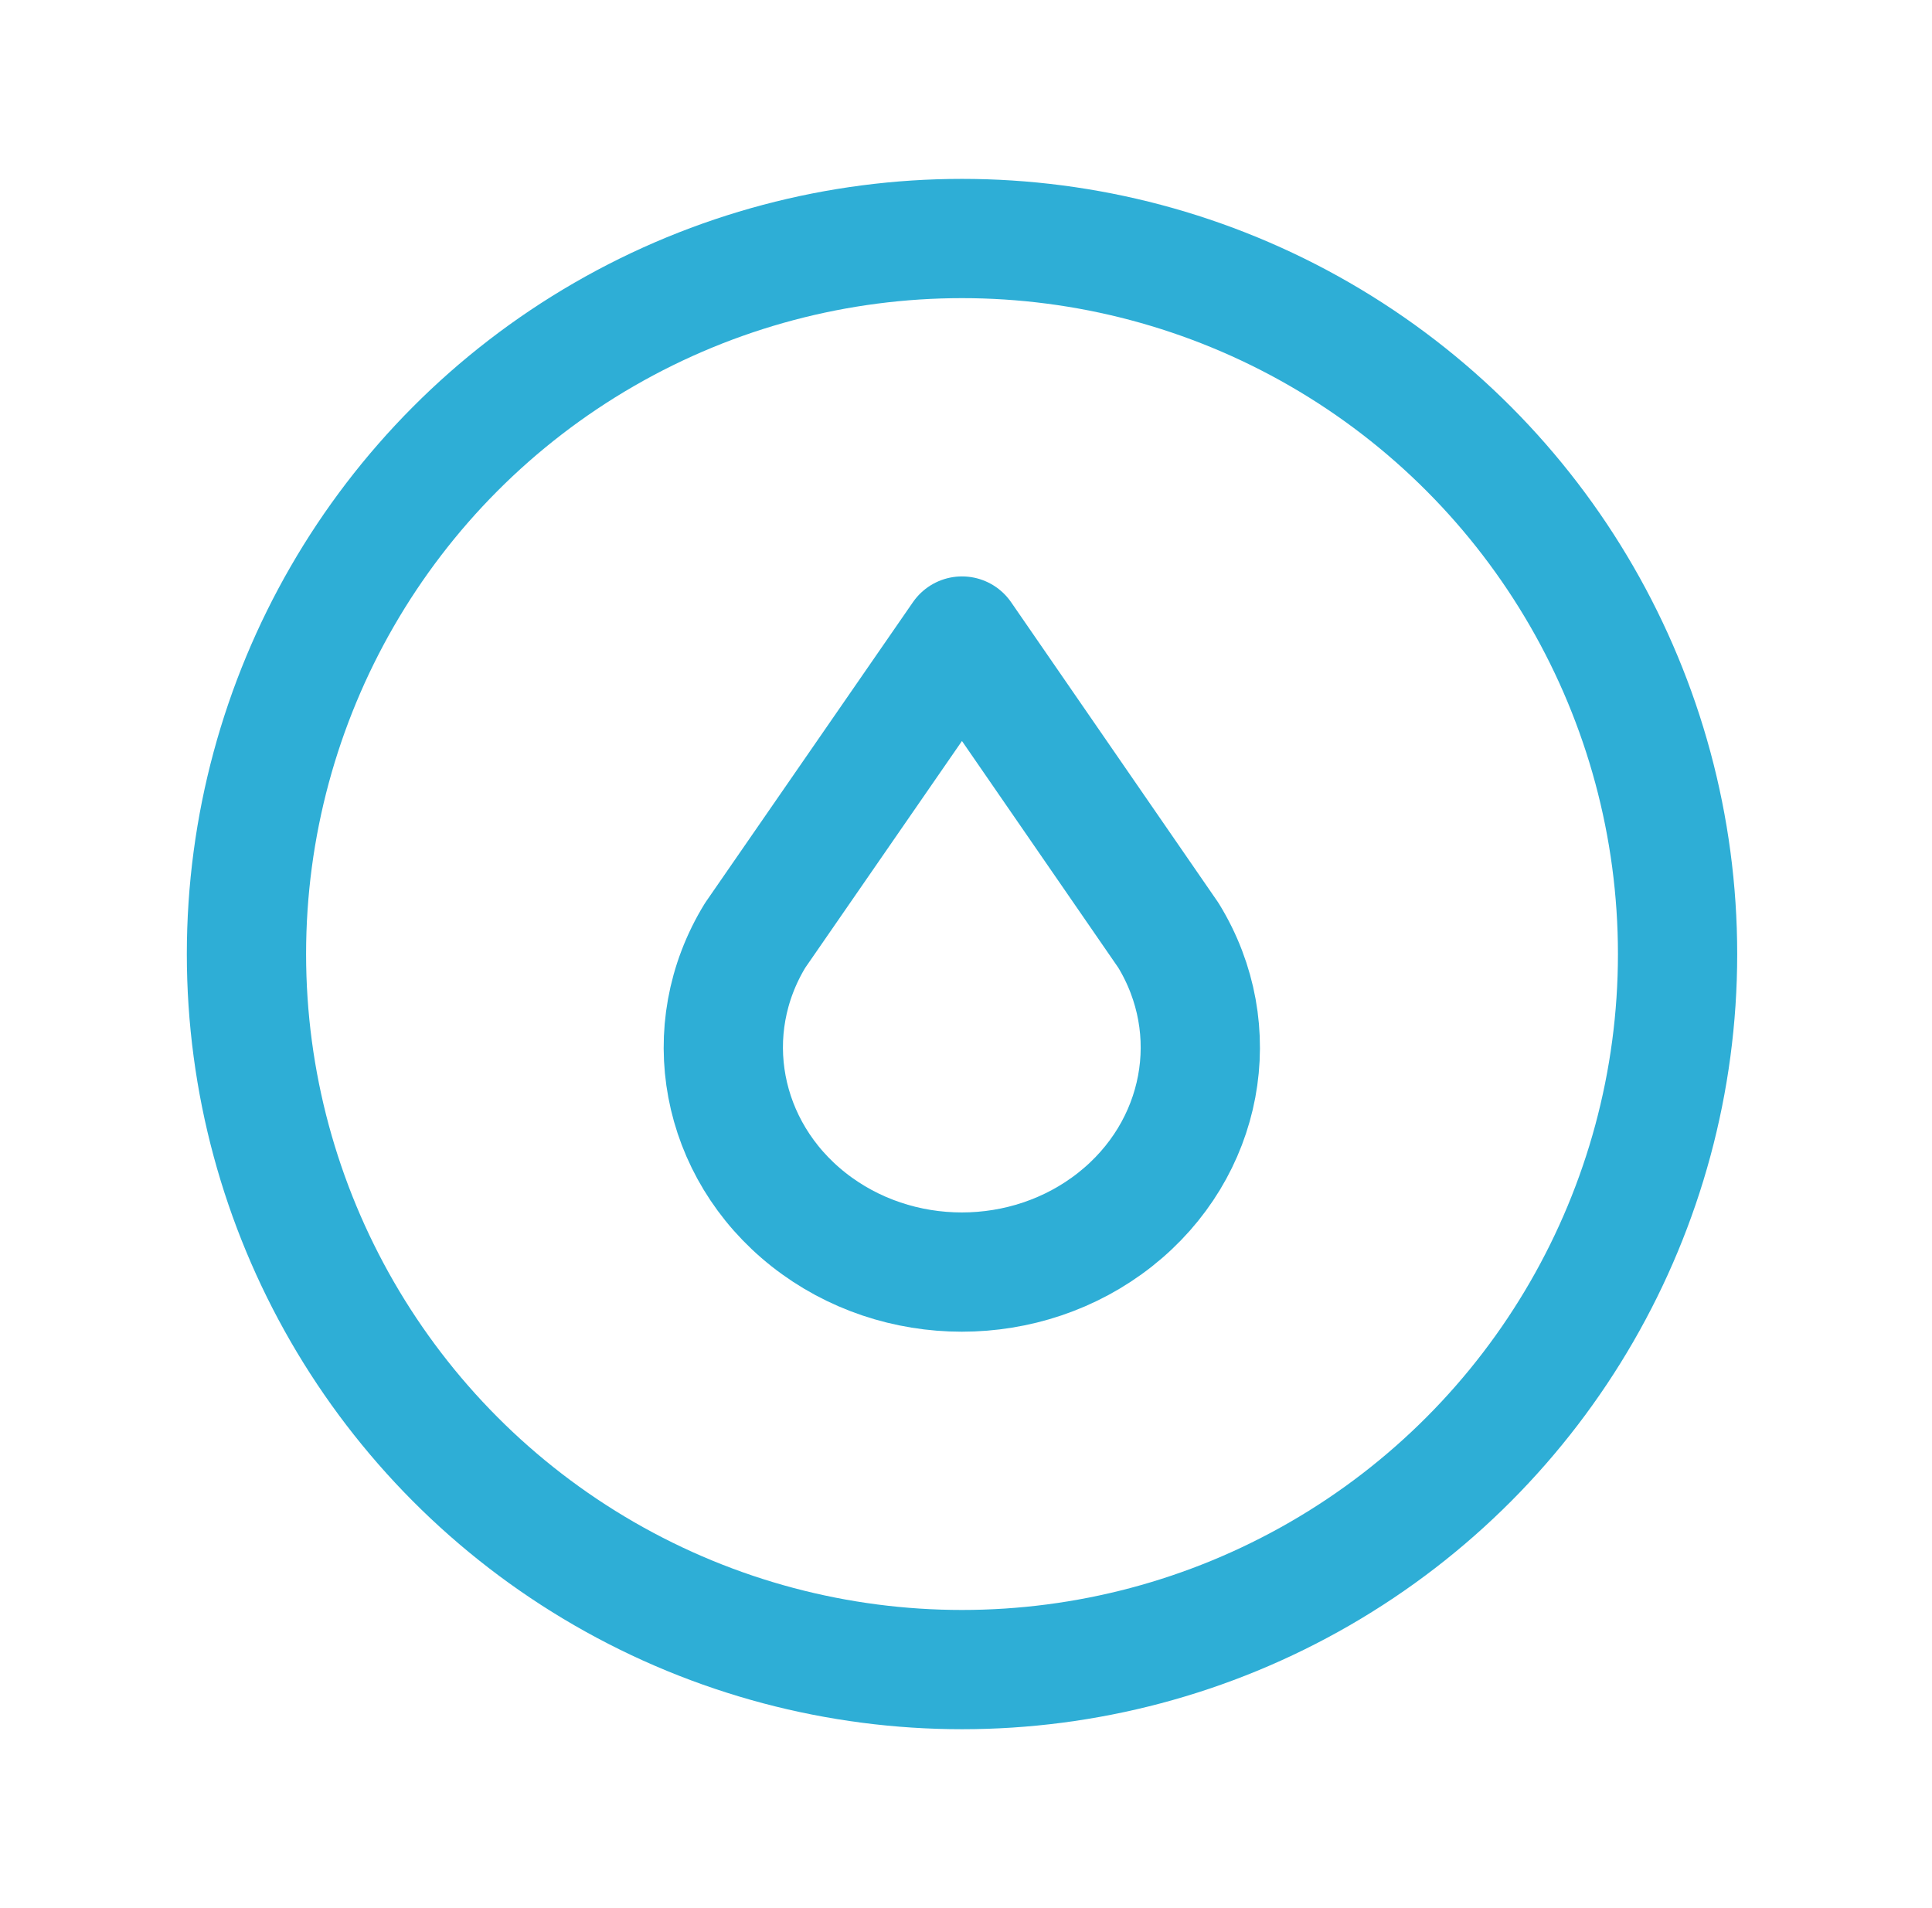
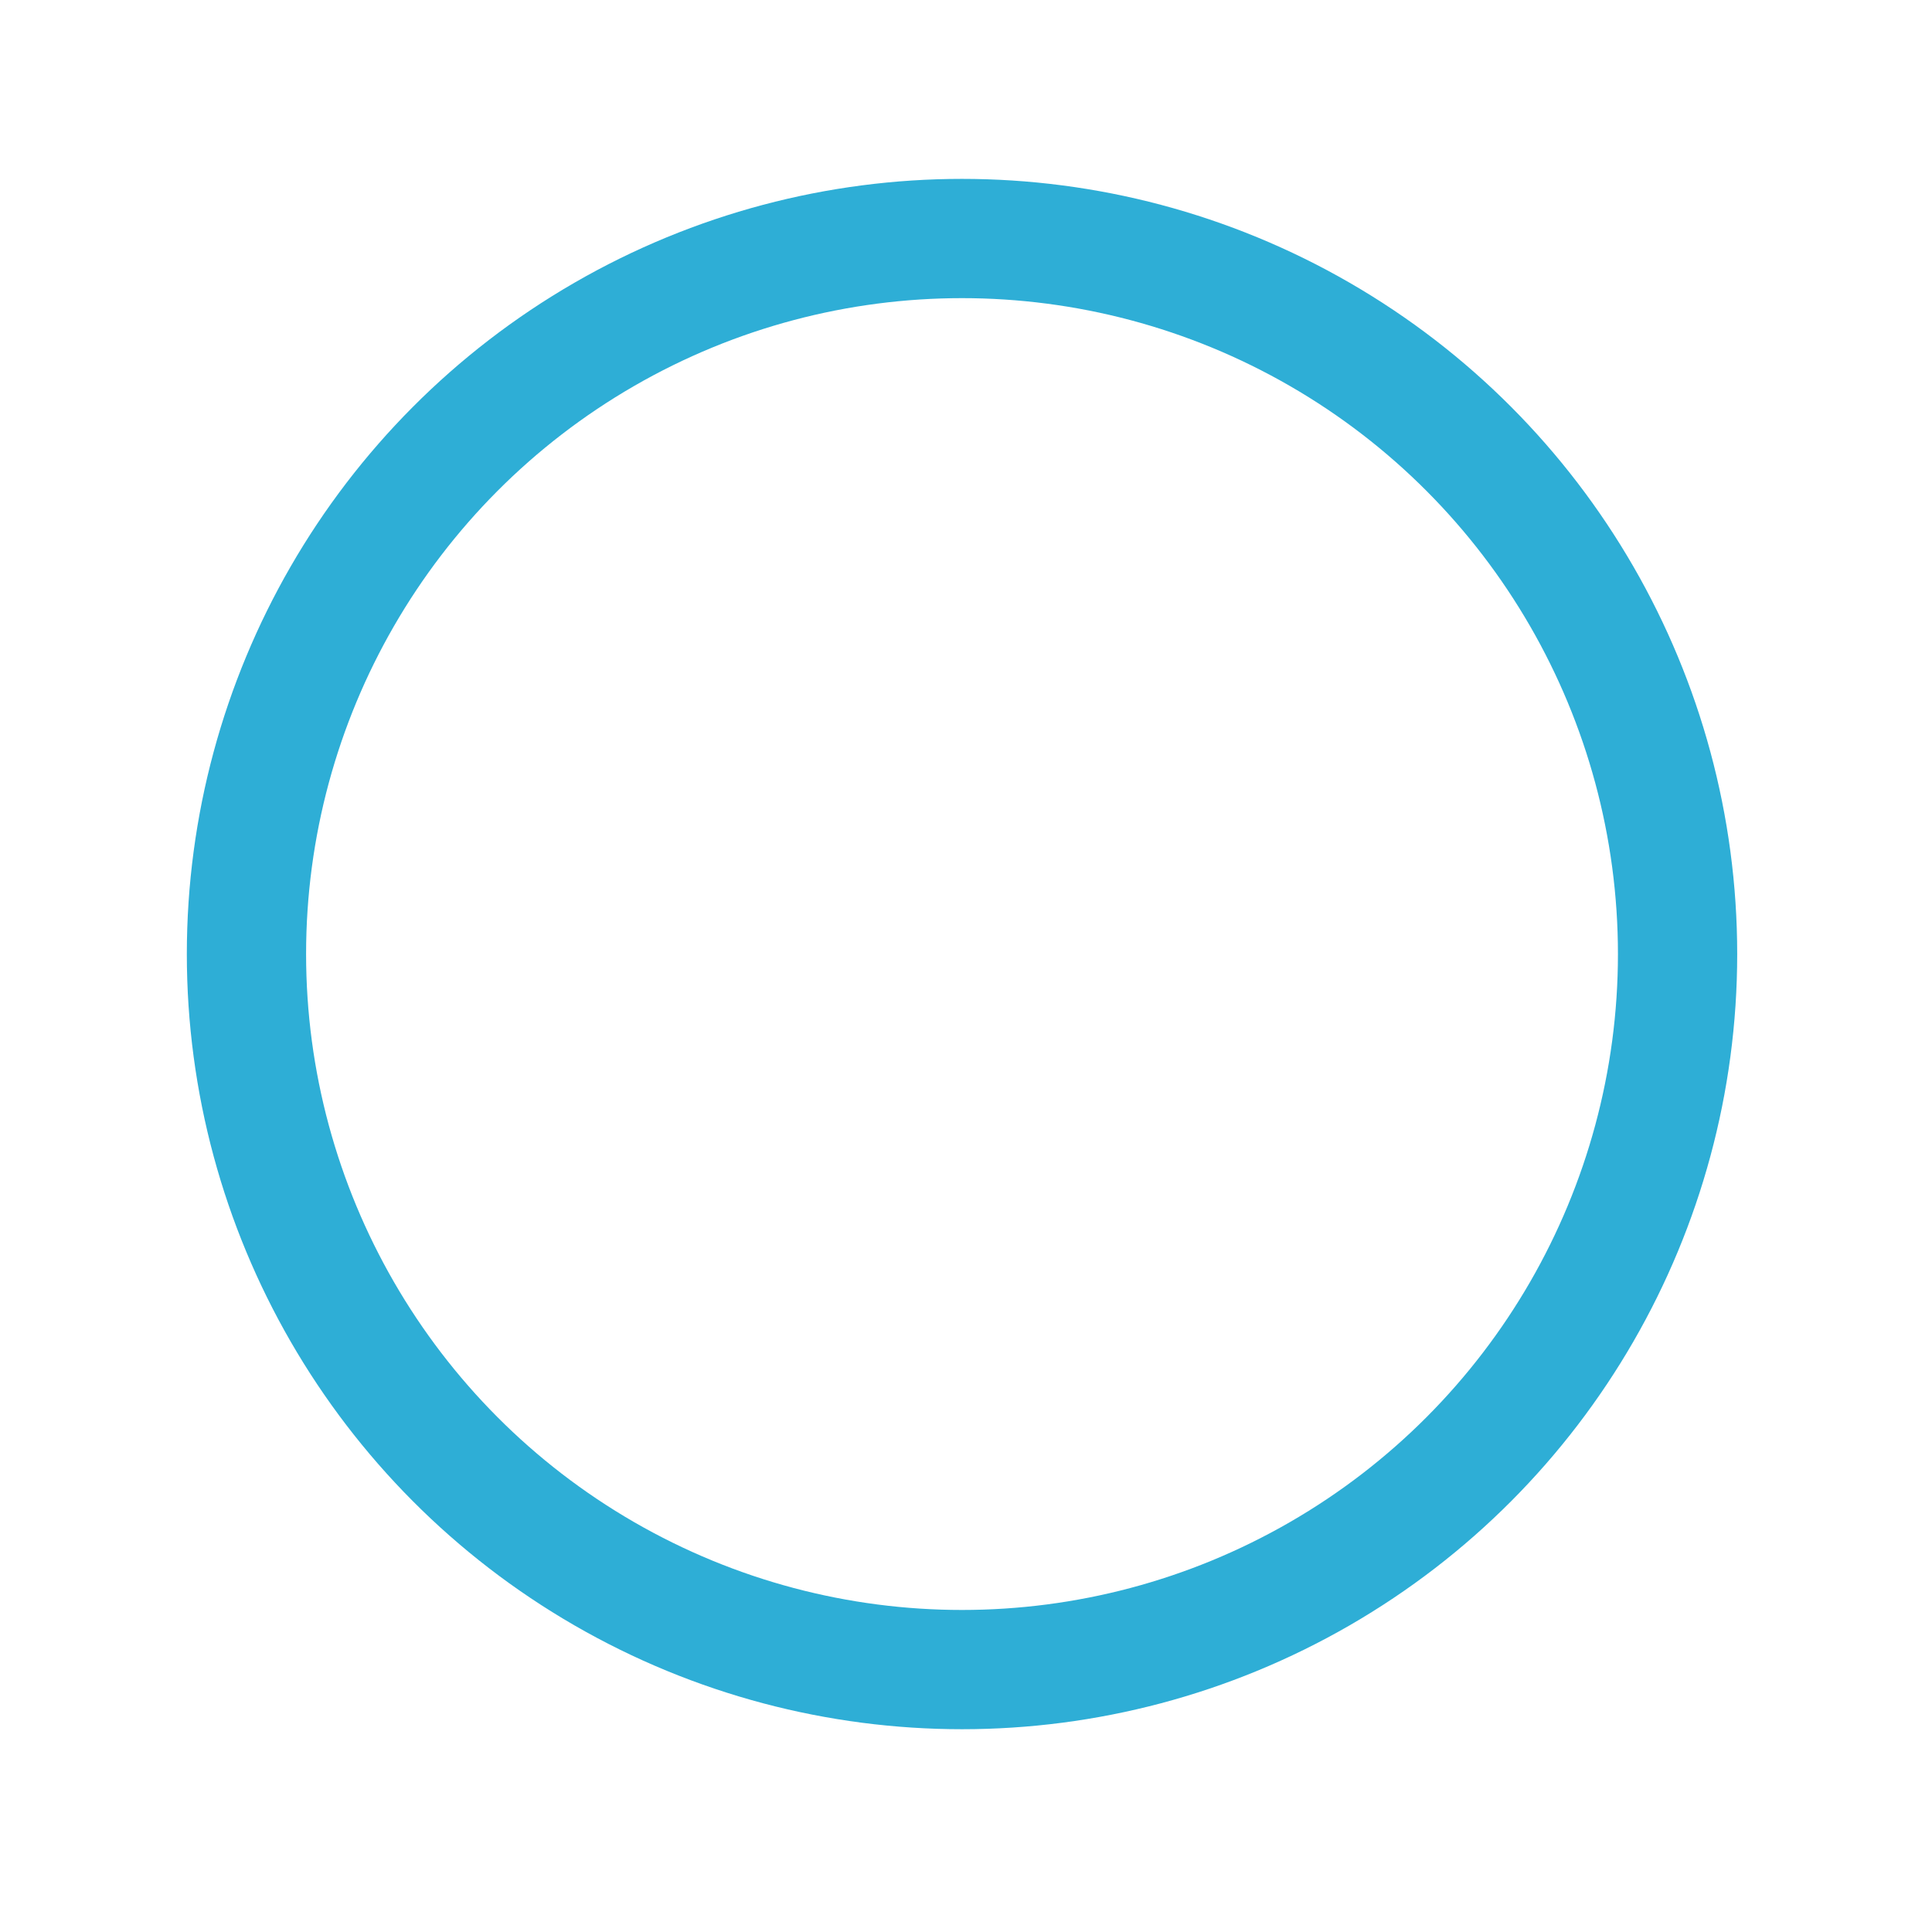
<svg xmlns="http://www.w3.org/2000/svg" width="81" height="80" viewBox="0 0 81 80" fill="none">
-   <path fill-rule="evenodd" clip-rule="evenodd" d="M33.9 51.133C37.617 54.067 43.033 54.067 46.75 51.133C50.467 48.2 51.41 43.173 48.987 39.217L40.333 26.667L31.66 39.217C29.24 43.173 30.183 48.197 33.9 51.133Z" stroke="#2EAED6" stroke-width="5" stroke-linecap="round" stroke-linejoin="round" />
  <circle cx="40.333" cy="40" r="30" stroke="#2EAED6" stroke-width="5" stroke-linecap="round" stroke-linejoin="round" />
</svg>